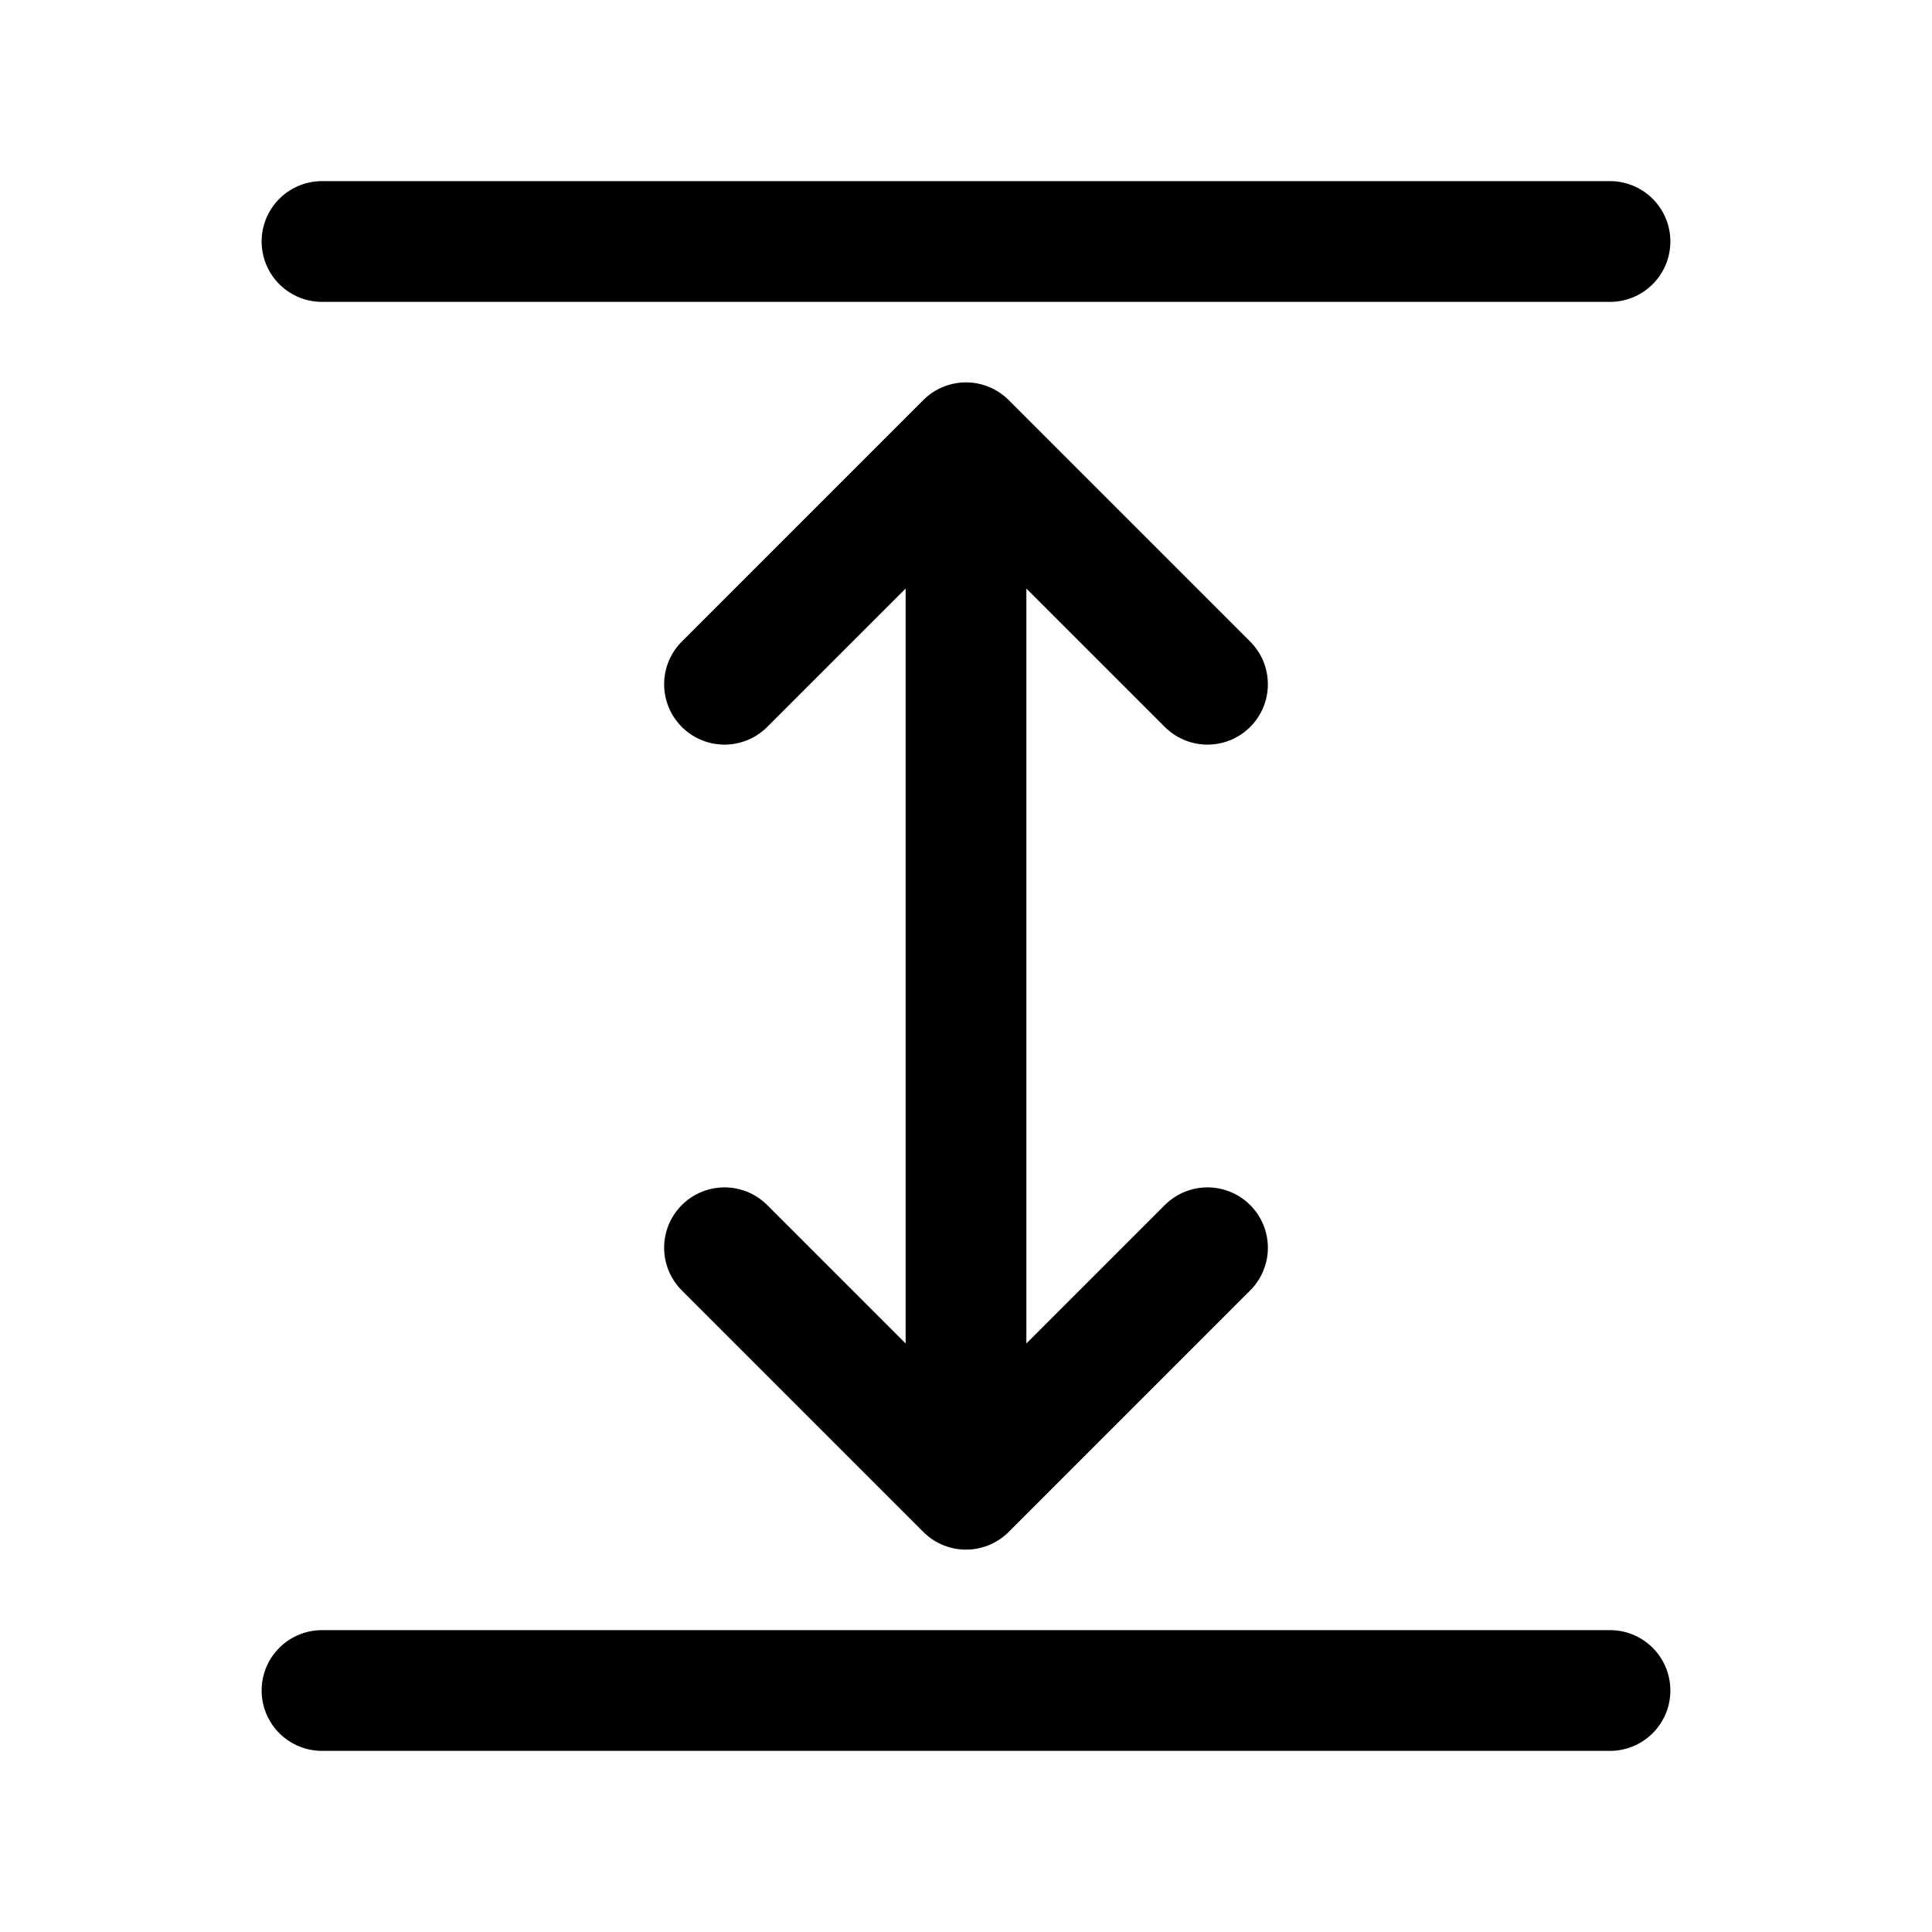
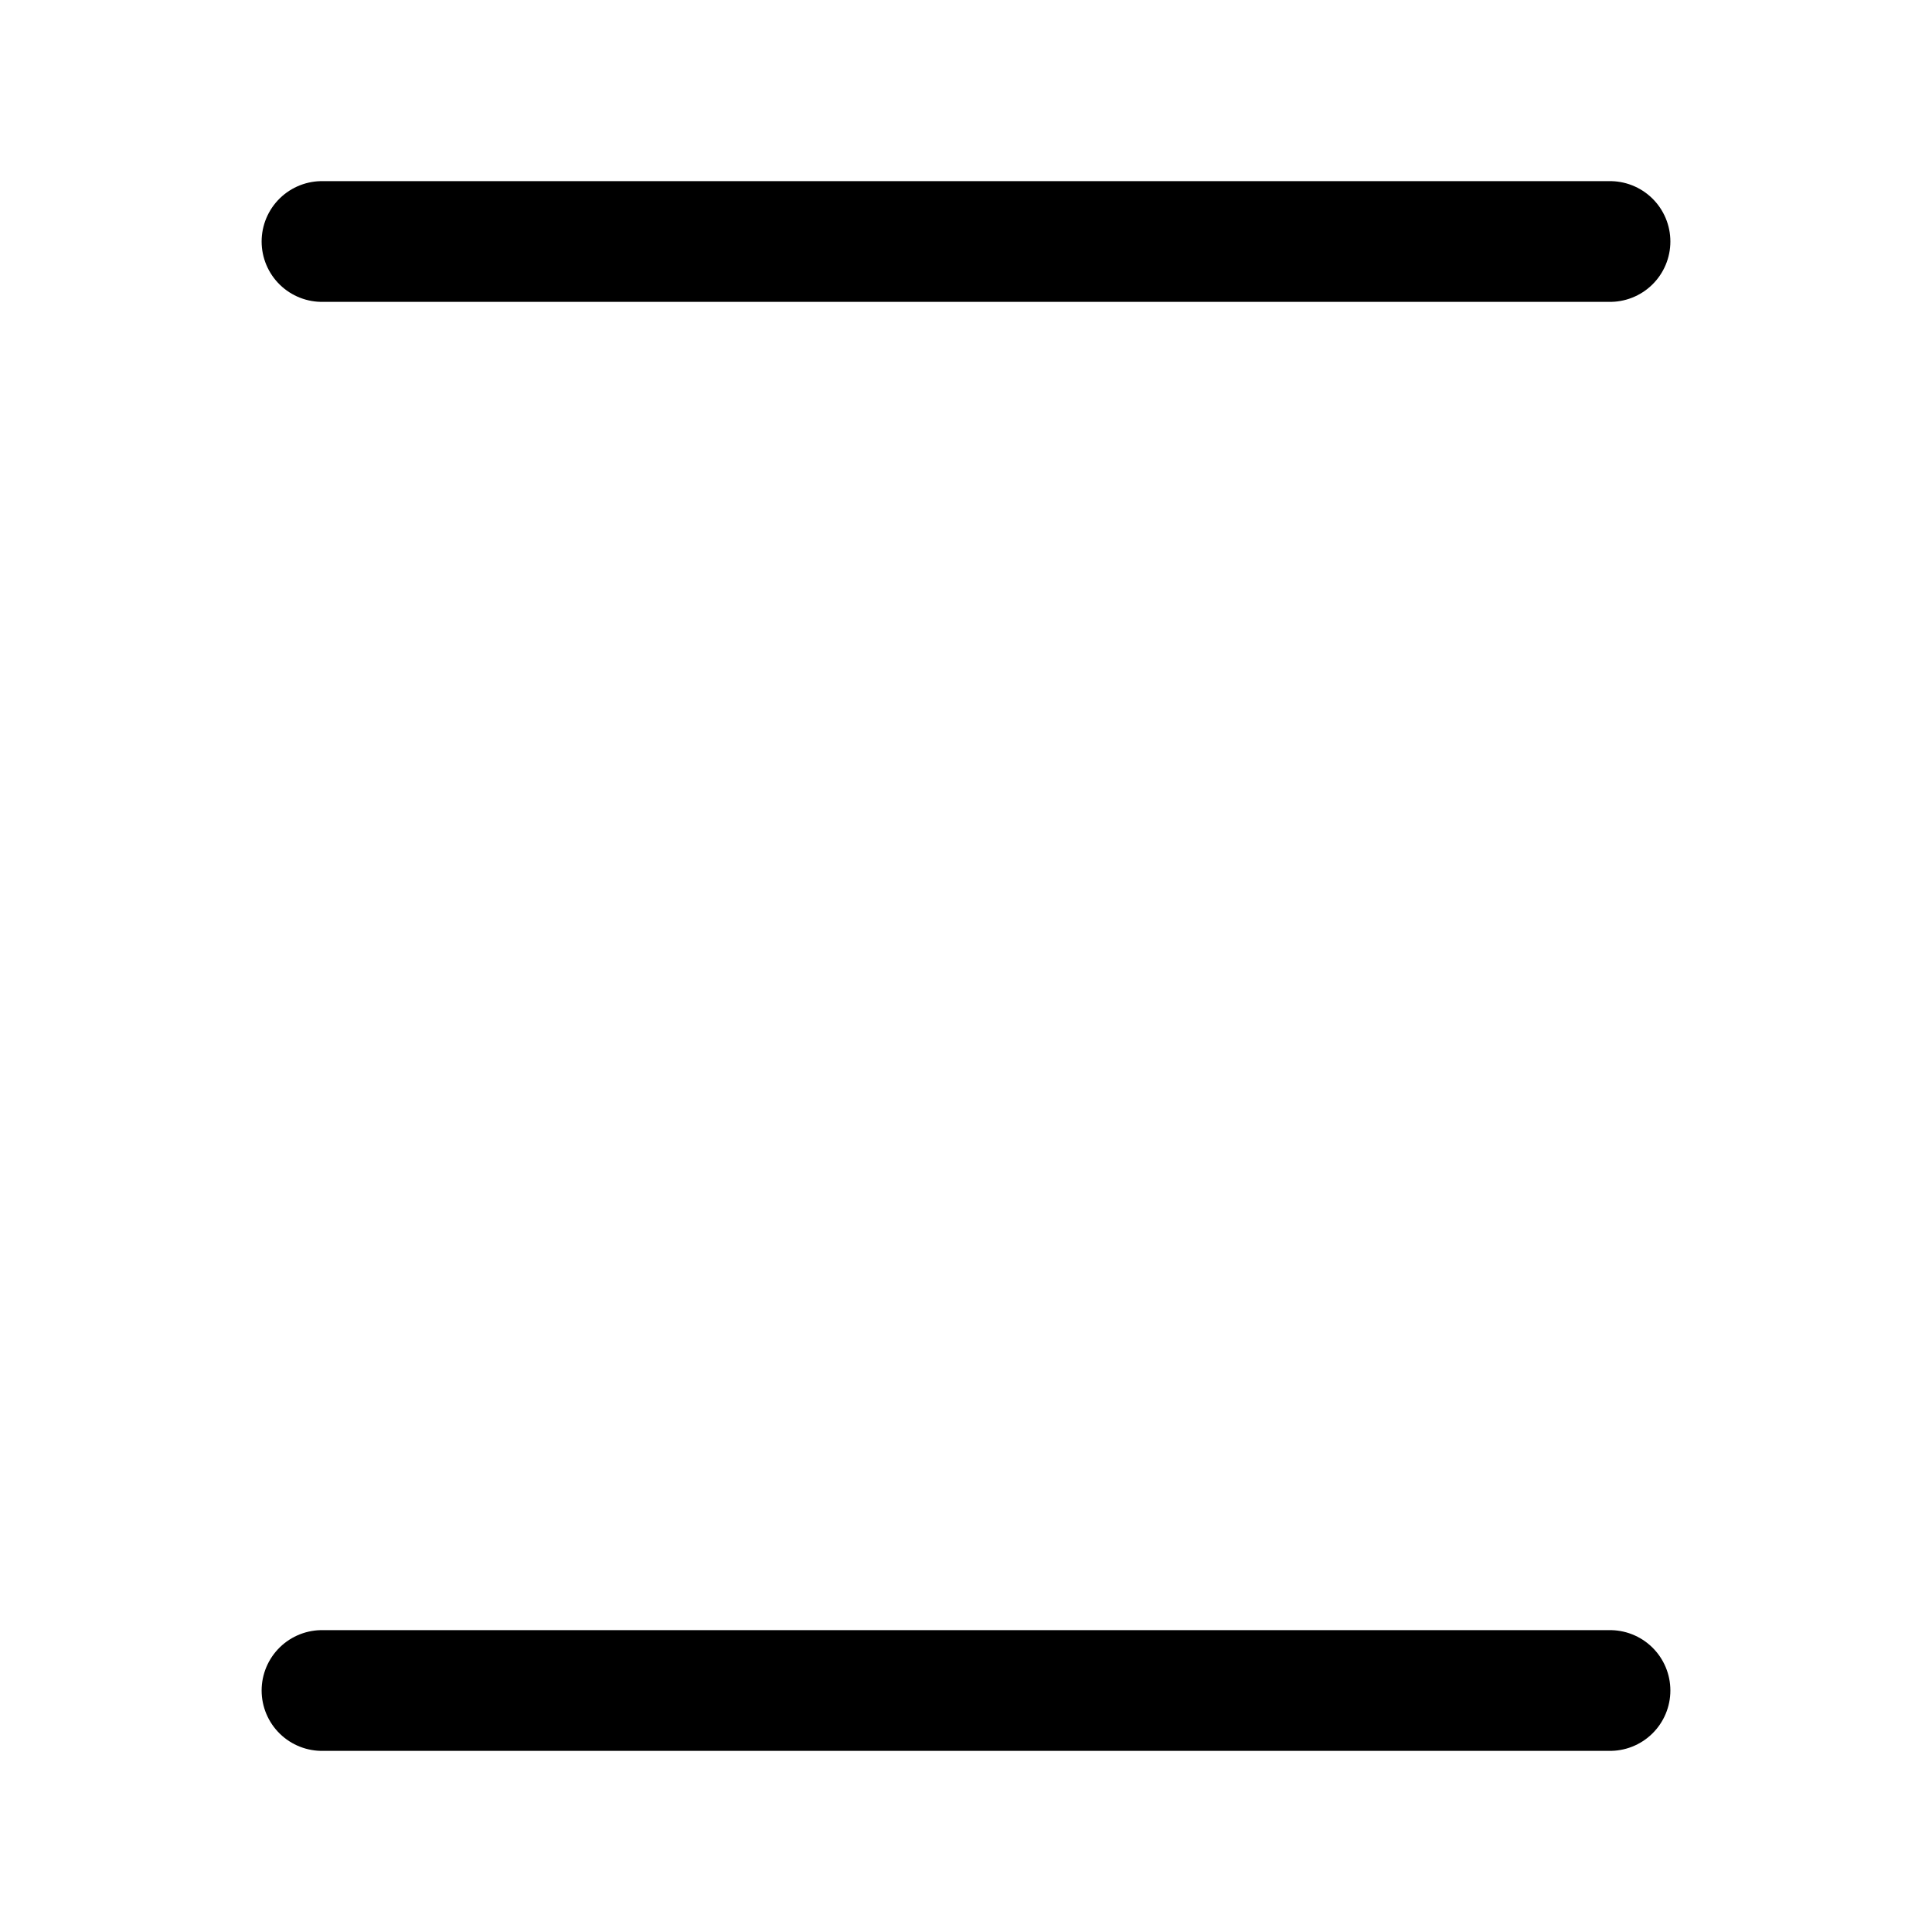
<svg xmlns="http://www.w3.org/2000/svg" width="24" height="24" viewBox="0 0 24 24" fill="none">
  <path d="M4 21H20" stroke="black" stroke-width="1.5" stroke-linecap="round" stroke-linejoin="round" />
  <path d="M4 3H20" stroke="black" stroke-width="1.5" stroke-linecap="round" stroke-linejoin="round" />
-   <path d="M12 5.5L15 8.5M12 5.5L9 8.5M12 5.5V18.5M12 18.5L15 15.5M12 18.5L9 15.5" stroke="black" stroke-width="1.5" stroke-linecap="round" stroke-linejoin="round" />
</svg>